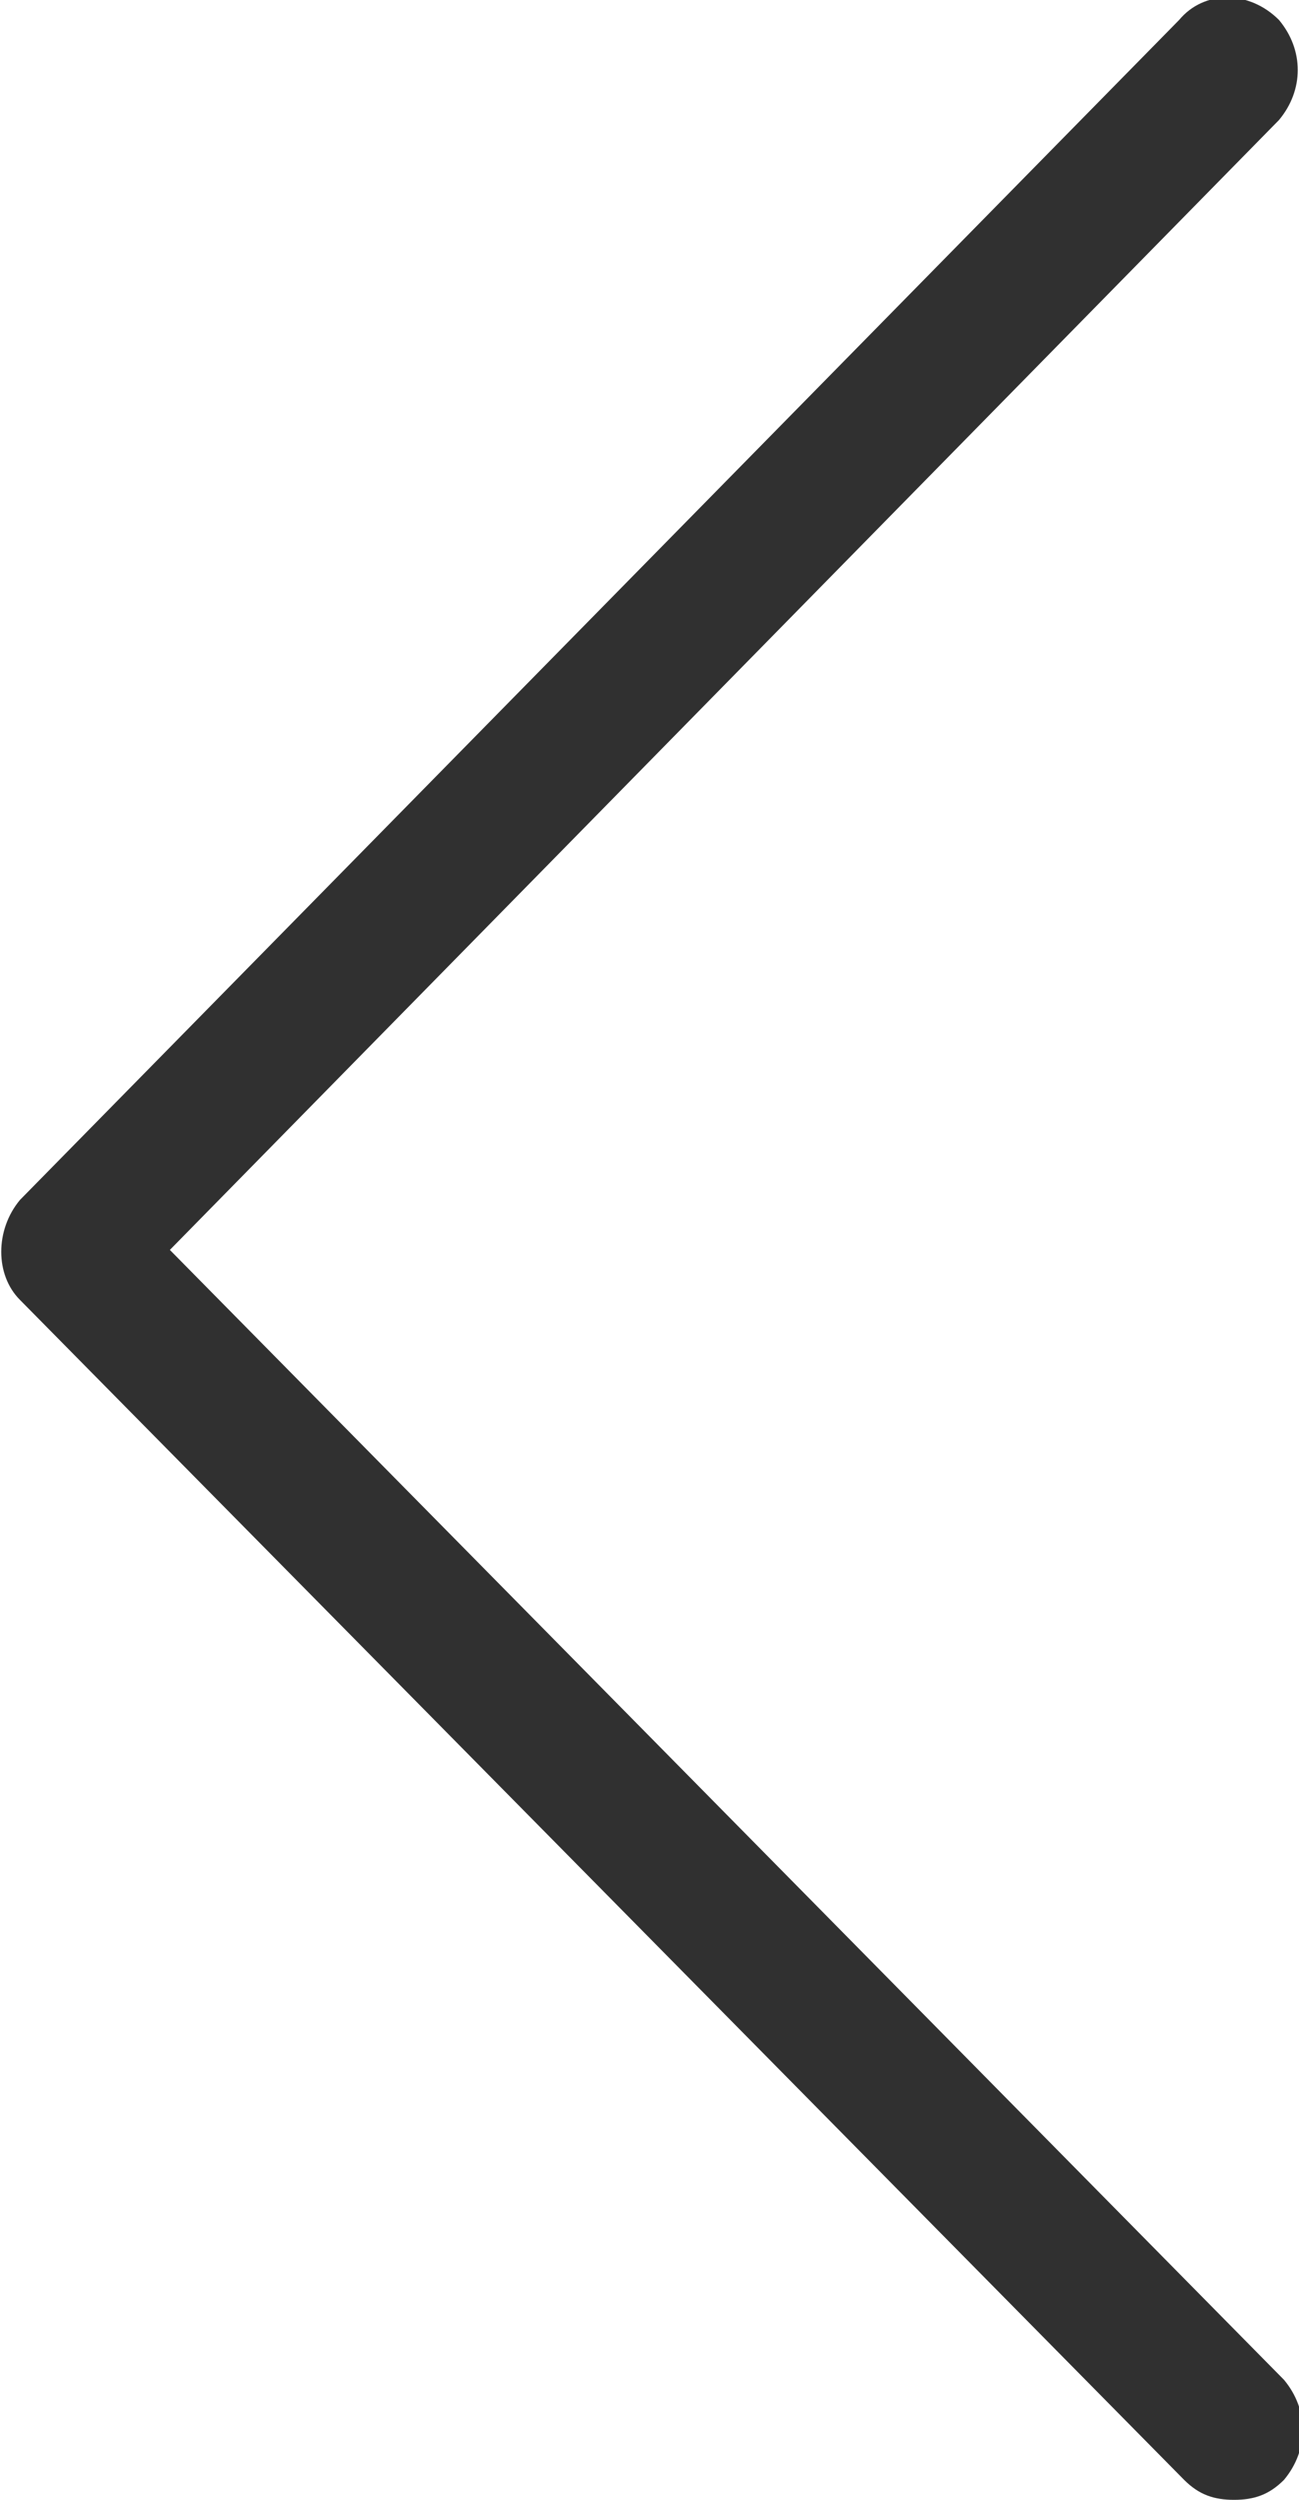
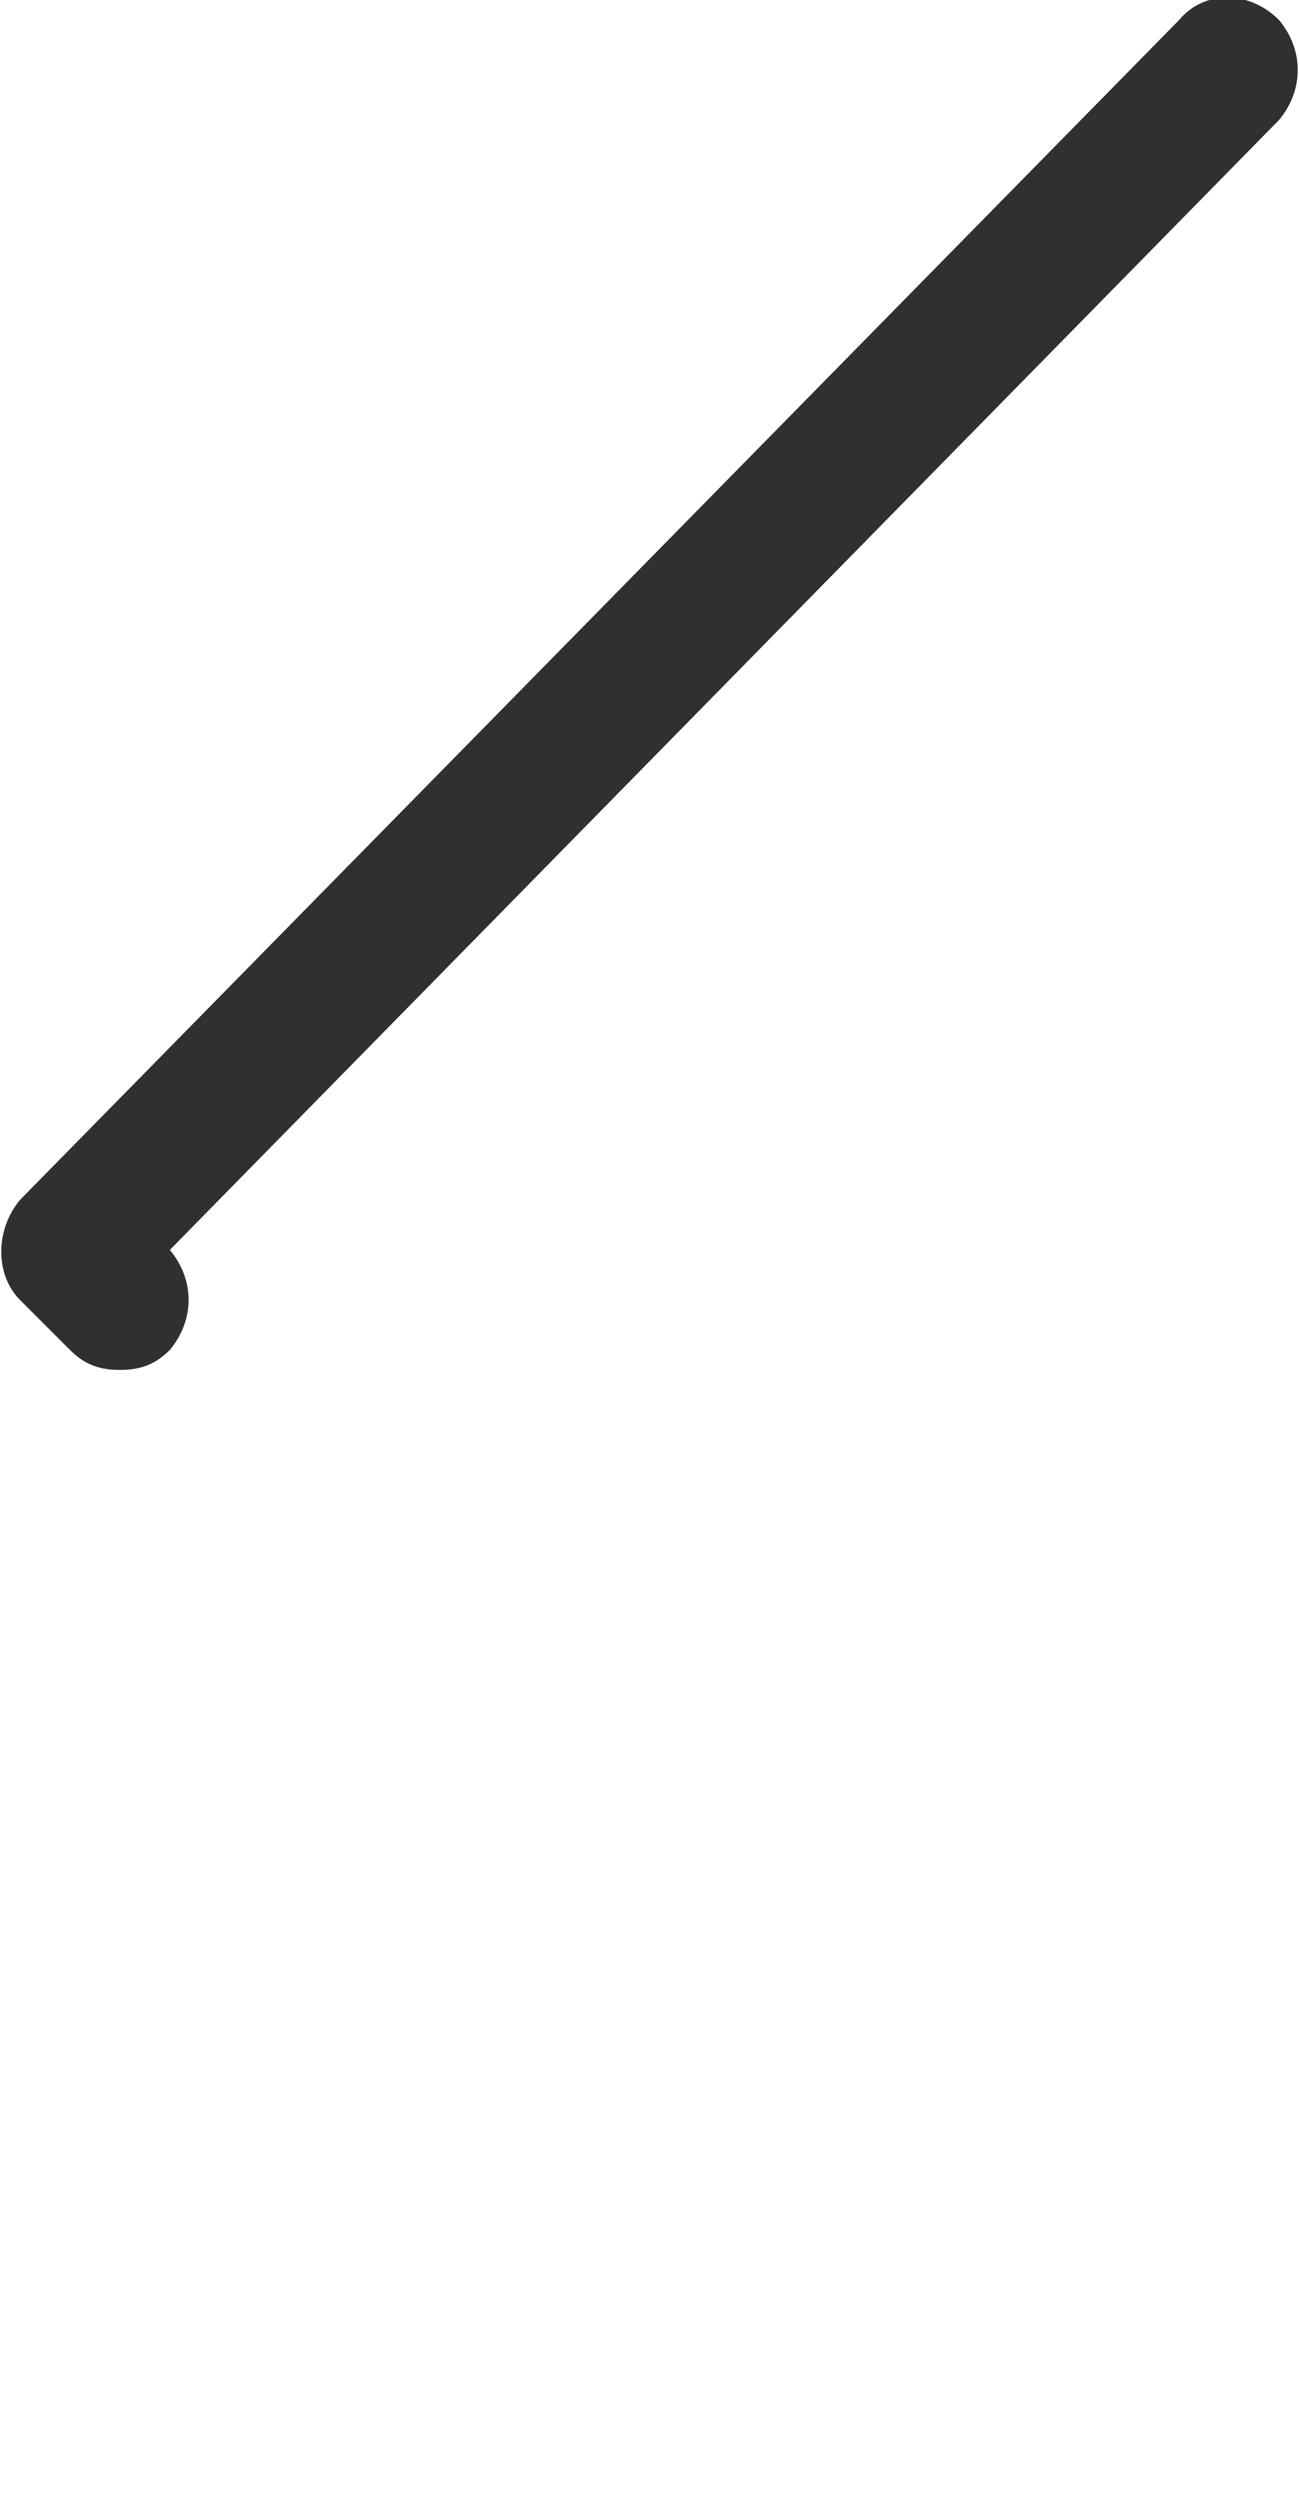
<svg xmlns="http://www.w3.org/2000/svg" version="1.1" id="Camada_1" x="0px" y="0px" width="26px" height="50px" viewBox="0 0 26 50" style="enable-background:new 0 0 26 50;" xml:space="preserve">
  <style type="text/css">
	.st0{fill:#303030;}
</style>
-   <path class="st0" d="M0.4,24L23.6,0.4c0.5-0.6,1.4-0.6,2,0c0.5,0.6,0.5,1.4,0,2L3.4,25l22.3,22.6c0.5,0.6,0.5,1.4,0,2  c-0.3,0.3-0.6,0.4-1,0.4c-0.4,0-0.7-0.1-1-0.4L0.4,26C-0.1,25.5-0.1,24.6,0.4,24L0.4,24z M0.4,24" />
+   <path class="st0" d="M0.4,24L23.6,0.4c0.5-0.6,1.4-0.6,2,0c0.5,0.6,0.5,1.4,0,2L3.4,25c0.5,0.6,0.5,1.4,0,2  c-0.3,0.3-0.6,0.4-1,0.4c-0.4,0-0.7-0.1-1-0.4L0.4,26C-0.1,25.5-0.1,24.6,0.4,24L0.4,24z M0.4,24" />
</svg>